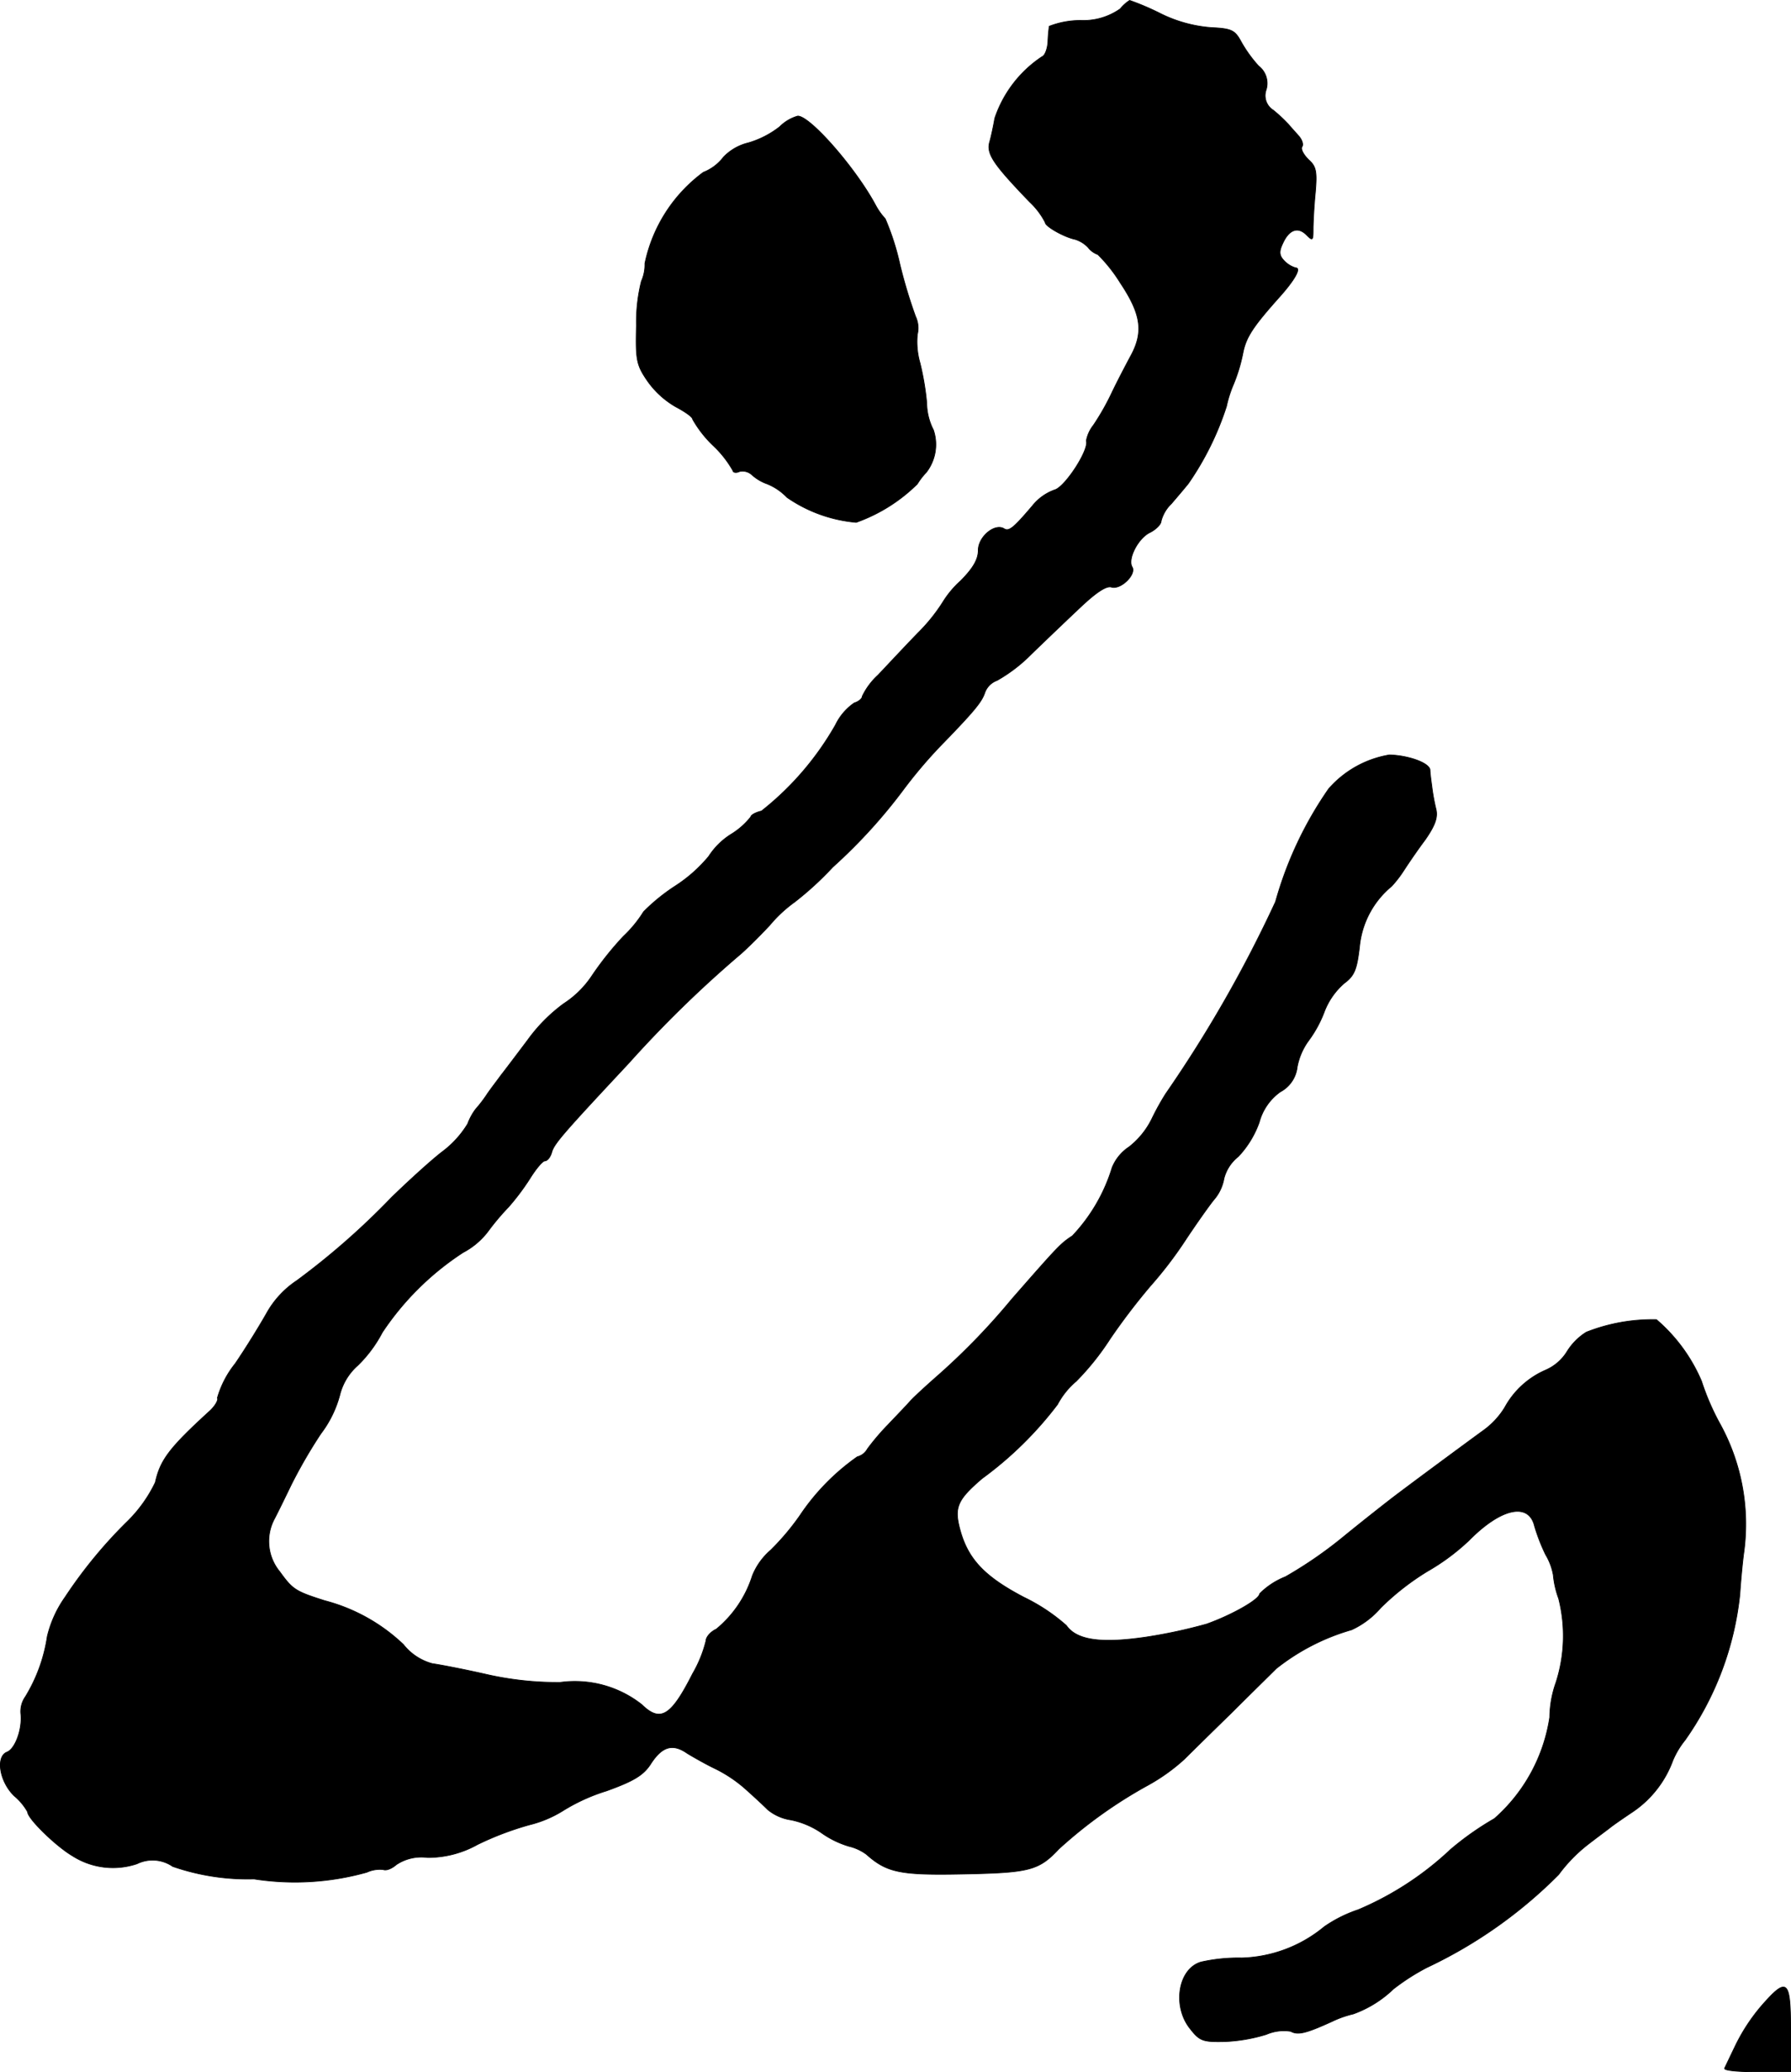
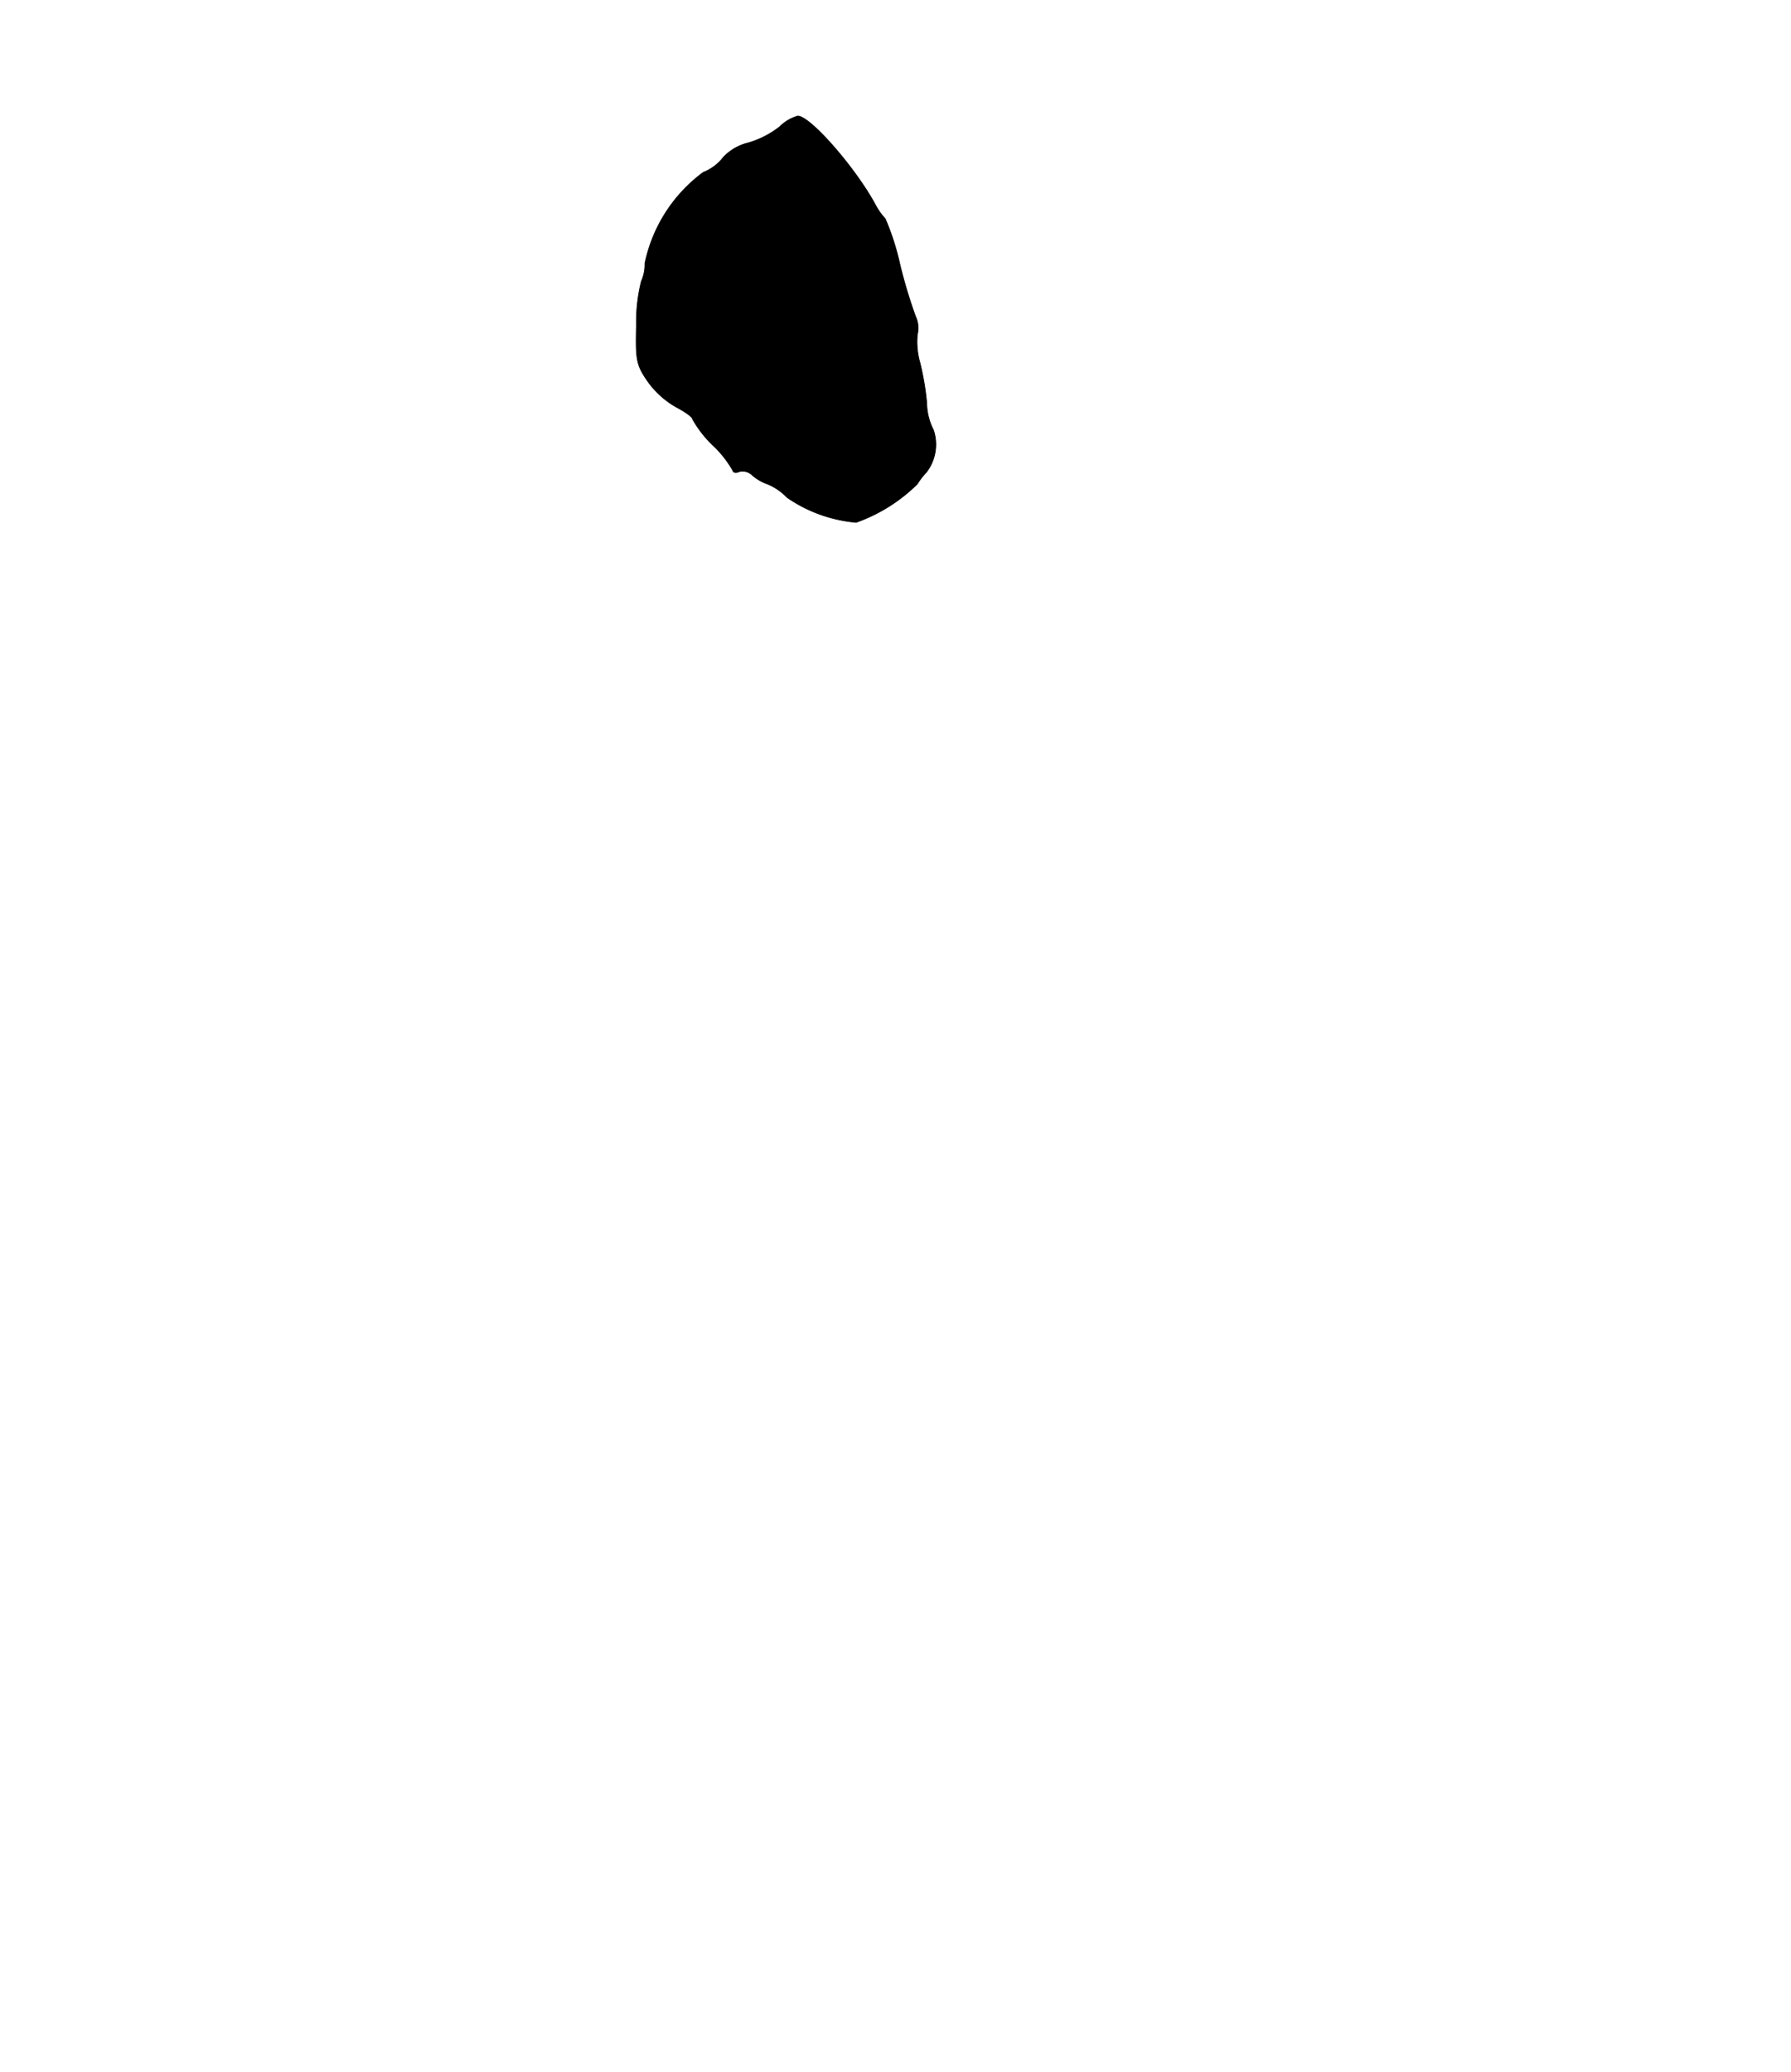
<svg xmlns="http://www.w3.org/2000/svg" version="1.1" width="8.574mm" height="9.916mm" viewBox="0 0 24.305 28.108">
  <defs>
    <style type="text/css">
      .a {
        stroke: #000;
        stroke-linecap: round;
        stroke-linejoin: round;
        stroke-width: 0.01px;
      }
    </style>
  </defs>
-   <path class="a" d="M15.202.12a.867.867,0,0,1-.527.157,1.168,1.168,0,0,0-.436.079,2.073,2.073,0,0,0-.018.212c-.006.097-.042.188-.079.2a1.621,1.621,0,0,0-.642.836c-.018.103-.048.248-.073.333-.036.157.061.297.545.8a1.022,1.022,0,0,1,.212.279c0,.055.26.2.406.23a.409.409,0,0,1,.176.109.293.293,0,0,0,.133.097,2.079,2.079,0,0,1,.303.382c.291.436.321.678.133,1.012-.061.115-.176.333-.248.485a3.379,3.379,0,0,1-.248.436.483.483,0,0,0-.097.212c.042.121-.291.63-.43.666a.681.681,0,0,0-.303.218c-.248.291-.315.351-.382.309-.127-.079-.351.109-.351.291,0,.127-.073.248-.242.418a1.308,1.308,0,0,0-.242.291,2.382,2.382,0,0,1-.333.412c-.188.194-.43.454-.545.575a.933.933,0,0,0-.212.285c0,.03-.048.073-.109.091a.765.765,0,0,0-.254.297,4.012,4.012,0,0,1-1.005,1.169c-.079.018-.145.055-.145.079a1.007,1.007,0,0,1-.267.236A.981.981,0,0,0,9.618,11.616a1.996,1.996,0,0,1-.46.406,2.601,2.601,0,0,0-.424.345,1.664,1.664,0,0,1-.273.333,4.276,4.276,0,0,0-.43.539,1.319,1.319,0,0,1-.382.376,2.232,2.232,0,0,0-.491.497c-.151.2-.315.418-.363.478-.048.067-.133.176-.182.248a1.784,1.784,0,0,1-.157.206.78.78,0,0,0-.109.2,1.348,1.348,0,0,1-.357.388c-.176.139-.478.418-.678.612a10.05,10.05,0,0,1-1.284,1.127,1.274,1.274,0,0,0-.406.436c-.085.151-.273.46-.43.69a1.329,1.329,0,0,0-.242.466c.018.024-.03.109-.103.176-.551.503-.672.666-.739.969a1.884,1.884,0,0,1-.364.515A6.348,6.348,0,0,0,.884,21.664a1.541,1.541,0,0,0-.242.533,2.184,2.184,0,0,1-.297.818.347.347,0,0,0-.061.242c.018.206-.079.466-.188.509-.157.061-.103.4.097.594a.776.776,0,0,1,.182.218c0,.091.388.466.606.594a1.02,1.02,0,0,0,.878.109.482.482,0,0,1,.485.036,3.103,3.103,0,0,0,1.102.17,3.606,3.606,0,0,0,1.532-.091.422.422,0,0,1,.224-.036c.042.018.121-.018.176-.067a.615.615,0,0,1,.424-.097,1.382,1.382,0,0,0,.678-.176,4.162,4.162,0,0,1,.703-.267,1.564,1.564,0,0,0,.46-.194,2.532,2.532,0,0,1,.588-.267c.369-.133.497-.212.594-.357.157-.248.303-.291.503-.151.091.055.26.151.376.206a1.848,1.848,0,0,1,.394.26c.103.091.248.224.321.297a.642.642,0,0,0,.315.139,1.14,1.14,0,0,1,.406.17,1.275,1.275,0,0,0,.382.188.649.649,0,0,1,.236.109c.279.248.46.285,1.32.267.89-.018,1.018-.048,1.29-.339a6.261,6.261,0,0,1,1.211-.866,2.581,2.581,0,0,0,.491-.351c.115-.115.412-.406.648-.636.236-.236.509-.503.6-.594a2.951,2.951,0,0,1,1.024-.527,1.162,1.162,0,0,0,.394-.297,3.476,3.476,0,0,1,.636-.497,2.959,2.959,0,0,0,.563-.418c.436-.442.812-.521.89-.194a2.519,2.519,0,0,0,.151.388.814.814,0,0,1,.103.273,1.253,1.253,0,0,0,.073.321,2.061,2.061,0,0,1-.036,1.139,1.456,1.456,0,0,0-.085.472,2.284,2.284,0,0,1-.751,1.375,3.974,3.974,0,0,0-.594.418,4.219,4.219,0,0,1-1.254.818,1.817,1.817,0,0,0-.46.23,1.837,1.837,0,0,1-1.121.424,2.301,2.301,0,0,0-.551.055c-.315.091-.394.606-.145.909.127.164.176.176.466.17a2.228,2.228,0,0,0,.563-.097.598.598,0,0,1,.333-.042c.097.055.212.024.557-.133a1.416,1.416,0,0,1,.291-.103,1.536,1.536,0,0,0,.545-.339,2.983,2.983,0,0,1,.454-.291,6.303,6.303,0,0,0,1.787-1.26,2.072,2.072,0,0,1,.394-.406c.133-.103.273-.206.303-.23.036-.03.176-.127.321-.224a1.438,1.438,0,0,0,.533-.69,1.146,1.146,0,0,1,.164-.273,4.18,4.18,0,0,0,.745-1.981c.012-.182.036-.442.055-.575a2.821,2.821,0,0,0-.333-1.75,3.338,3.338,0,0,1-.242-.563,2.267,2.267,0,0,0-.612-.836,2.451,2.451,0,0,0-.951.17.816.816,0,0,0-.26.26.641.641,0,0,1-.291.254,1.156,1.156,0,0,0-.557.509,1.076,1.076,0,0,1-.279.303c-.242.176-.89.654-1.187.878-.121.091-.436.339-.697.551a5.715,5.715,0,0,1-.812.563,1.03,1.03,0,0,0-.351.23c0,.079-.394.297-.721.412a6.918,6.918,0,0,1-.818.176c-.618.091-.945.042-1.084-.157a2.51,2.51,0,0,0-.575-.382c-.533-.279-.757-.515-.866-.909-.085-.309-.042-.412.297-.703a4.937,4.937,0,0,0,1.024-1.005,1.06,1.06,0,0,1,.254-.315,3.569,3.569,0,0,0,.46-.575,8.638,8.638,0,0,1,.545-.715,5.464,5.464,0,0,0,.485-.636c.133-.2.303-.442.376-.533a.597.597,0,0,0,.139-.291.557.557,0,0,1,.194-.297,1.32,1.32,0,0,0,.285-.466.741.741,0,0,1,.285-.412.437.437,0,0,0,.23-.339.884.884,0,0,1,.151-.351,1.621,1.621,0,0,0,.218-.4A.967.967,0,0,1,18.243,13.336c.139-.103.17-.188.206-.491a1.211,1.211,0,0,1,.436-.824,1.545,1.545,0,0,0,.164-.212c.055-.085.182-.273.291-.418.139-.2.176-.309.145-.424a2.751,2.751,0,0,1-.055-.309c-.012-.085-.024-.182-.024-.218-.018-.097-.303-.194-.551-.2a1.4,1.4,0,0,0-.824.46,5.071,5.071,0,0,0-.721,1.532,17.476,17.476,0,0,1-1.49,2.604,3.397,3.397,0,0,0-.182.327,1.102,1.102,0,0,1-.315.394.611.611,0,0,0-.23.279,2.342,2.342,0,0,1-.539.927c-.164.109-.182.127-.824.86a9.188,9.188,0,0,1-1.03,1.06c-.151.133-.309.279-.351.327-.036.042-.176.188-.297.315a3.257,3.257,0,0,0-.279.327.22.22,0,0,1-.139.109,3.04,3.04,0,0,0-.781.8,3.355,3.355,0,0,1-.394.466.902.902,0,0,0-.248.345,1.542,1.542,0,0,1-.491.727c-.079.036-.139.109-.139.157a1.696,1.696,0,0,1-.182.448c-.291.575-.436.666-.69.418A1.466,1.466,0,0,0,7.601,22.821a4.364,4.364,0,0,1-1.03-.115c-.297-.067-.612-.127-.703-.139a.747.747,0,0,1-.394-.26,2.441,2.441,0,0,0-1.066-.594c-.4-.127-.436-.151-.612-.394a.647.647,0,0,1-.073-.715c.048-.091.151-.303.23-.466a6.787,6.787,0,0,1,.4-.69,1.505,1.505,0,0,0,.26-.533.782.782,0,0,1,.242-.394,1.772,1.772,0,0,0,.333-.448,3.817,3.817,0,0,1,1.096-1.084,1.024,1.024,0,0,0,.333-.279,3.356,3.356,0,0,1,.285-.339,3.22,3.22,0,0,0,.291-.388c.079-.127.17-.236.2-.236.036,0,.079-.055.097-.127.036-.115.182-.279,1.042-1.199a15.695,15.695,0,0,1,1.502-1.466c.067-.055.254-.236.412-.406a1.842,1.842,0,0,1,.339-.315,4.351,4.351,0,0,0,.515-.472,7.254,7.254,0,0,0,.975-1.072,6.478,6.478,0,0,1,.478-.563c.478-.491.569-.606.612-.733a.273.273,0,0,1,.164-.164,2.118,2.118,0,0,0,.466-.357c.188-.182.485-.466.666-.636.218-.206.357-.297.424-.273.127.036.339-.176.279-.273-.067-.109.085-.4.248-.472.079-.042.145-.109.145-.151a.499.499,0,0,1,.139-.236c.073-.085.176-.206.23-.273A3.983,3.983,0,0,0,16.644,5.511a1.629,1.629,0,0,1,.097-.303,2.256,2.256,0,0,0,.127-.424c.042-.212.139-.357.485-.745.218-.242.309-.406.23-.406a.35.35,0,0,1-.151-.091c-.073-.073-.079-.127-.024-.242.085-.188.206-.23.321-.115.085.085.091.079.091-.079,0-.091.012-.315.03-.497.024-.279.012-.351-.091-.442-.067-.067-.109-.139-.091-.176.024-.03,0-.097-.042-.145s-.109-.121-.145-.164A2.131,2.131,0,0,0,17.28,1.495a.234.234,0,0,1-.097-.279.296.296,0,0,0-.103-.321,1.798,1.798,0,0,1-.236-.327C16.759.411,16.717.387,16.438.374a1.868,1.868,0,0,1-.697-.194A3.524,3.524,0,0,0,15.33.005.54.54,0,0,0,15.202.12Z" />
  <path class="a" d="M10.581,1.719a1.269,1.269,0,0,1-.424.218.691.691,0,0,0-.339.194.632.632,0,0,1-.273.206,2.057,2.057,0,0,0-.793,1.236.555.555,0,0,1-.048.242,2.269,2.269,0,0,0-.067.6c-.012.46,0,.533.145.745a1.206,1.206,0,0,0,.388.357c.127.067.23.139.23.17a1.551,1.551,0,0,0,.273.351,1.445,1.445,0,0,1,.273.345c0,.024.042.036.091.012a.188.188,0,0,1,.17.048.618.618,0,0,0,.206.121.775.775,0,0,1,.267.182,1.941,1.941,0,0,0,.939.339,2.251,2.251,0,0,0,.83-.521.914.914,0,0,1,.121-.157.617.617,0,0,0,.097-.575.824.824,0,0,1-.091-.369,3.705,3.705,0,0,0-.091-.539,1.041,1.041,0,0,1-.036-.388.367.367,0,0,0-.024-.242,6.696,6.696,0,0,1-.212-.703,3.419,3.419,0,0,0-.2-.624.898.898,0,0,1-.133-.188c-.267-.497-.884-1.205-1.054-1.205A.567.567,0,0,0,10.581,1.719Z" />
-   <path class="a" d="M23.906,27.207a2.527,2.527,0,0,0-.351.533c-.073.151-.139.291-.151.315-.012.03.182.048.436.048h.46v-.575C24.3,26.849,24.251,26.813,23.906,27.207Z" />
</svg>